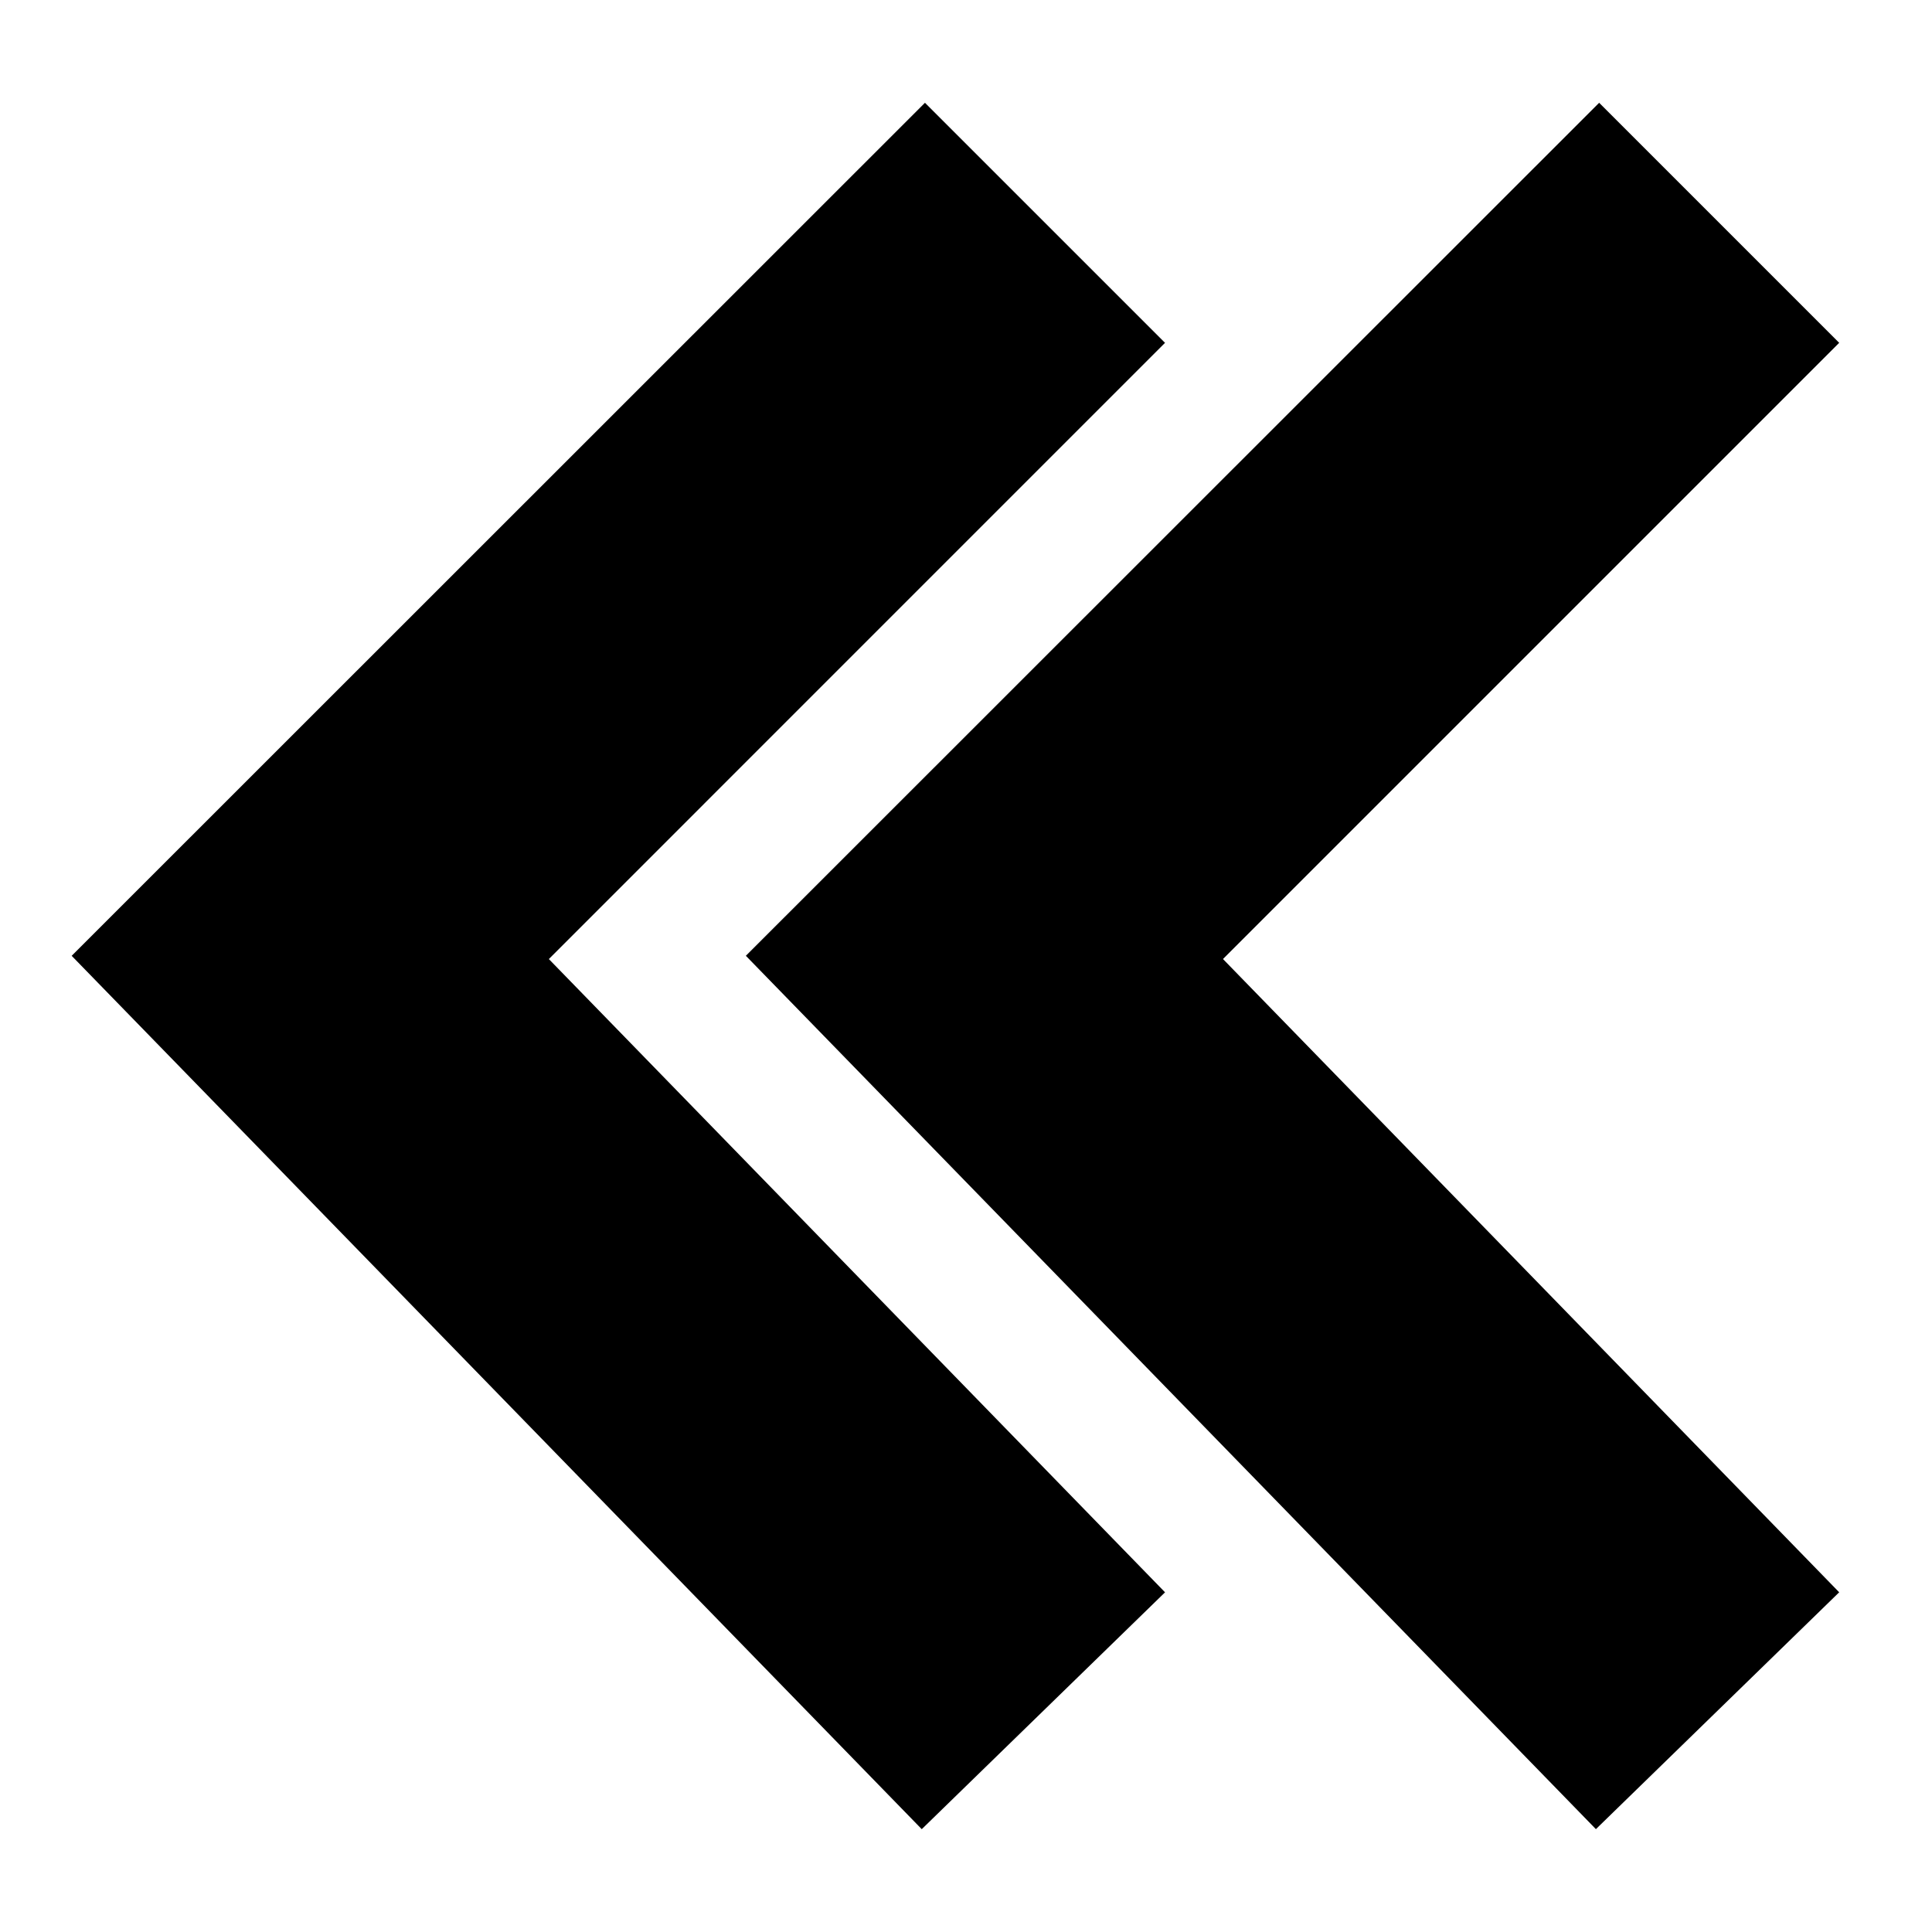
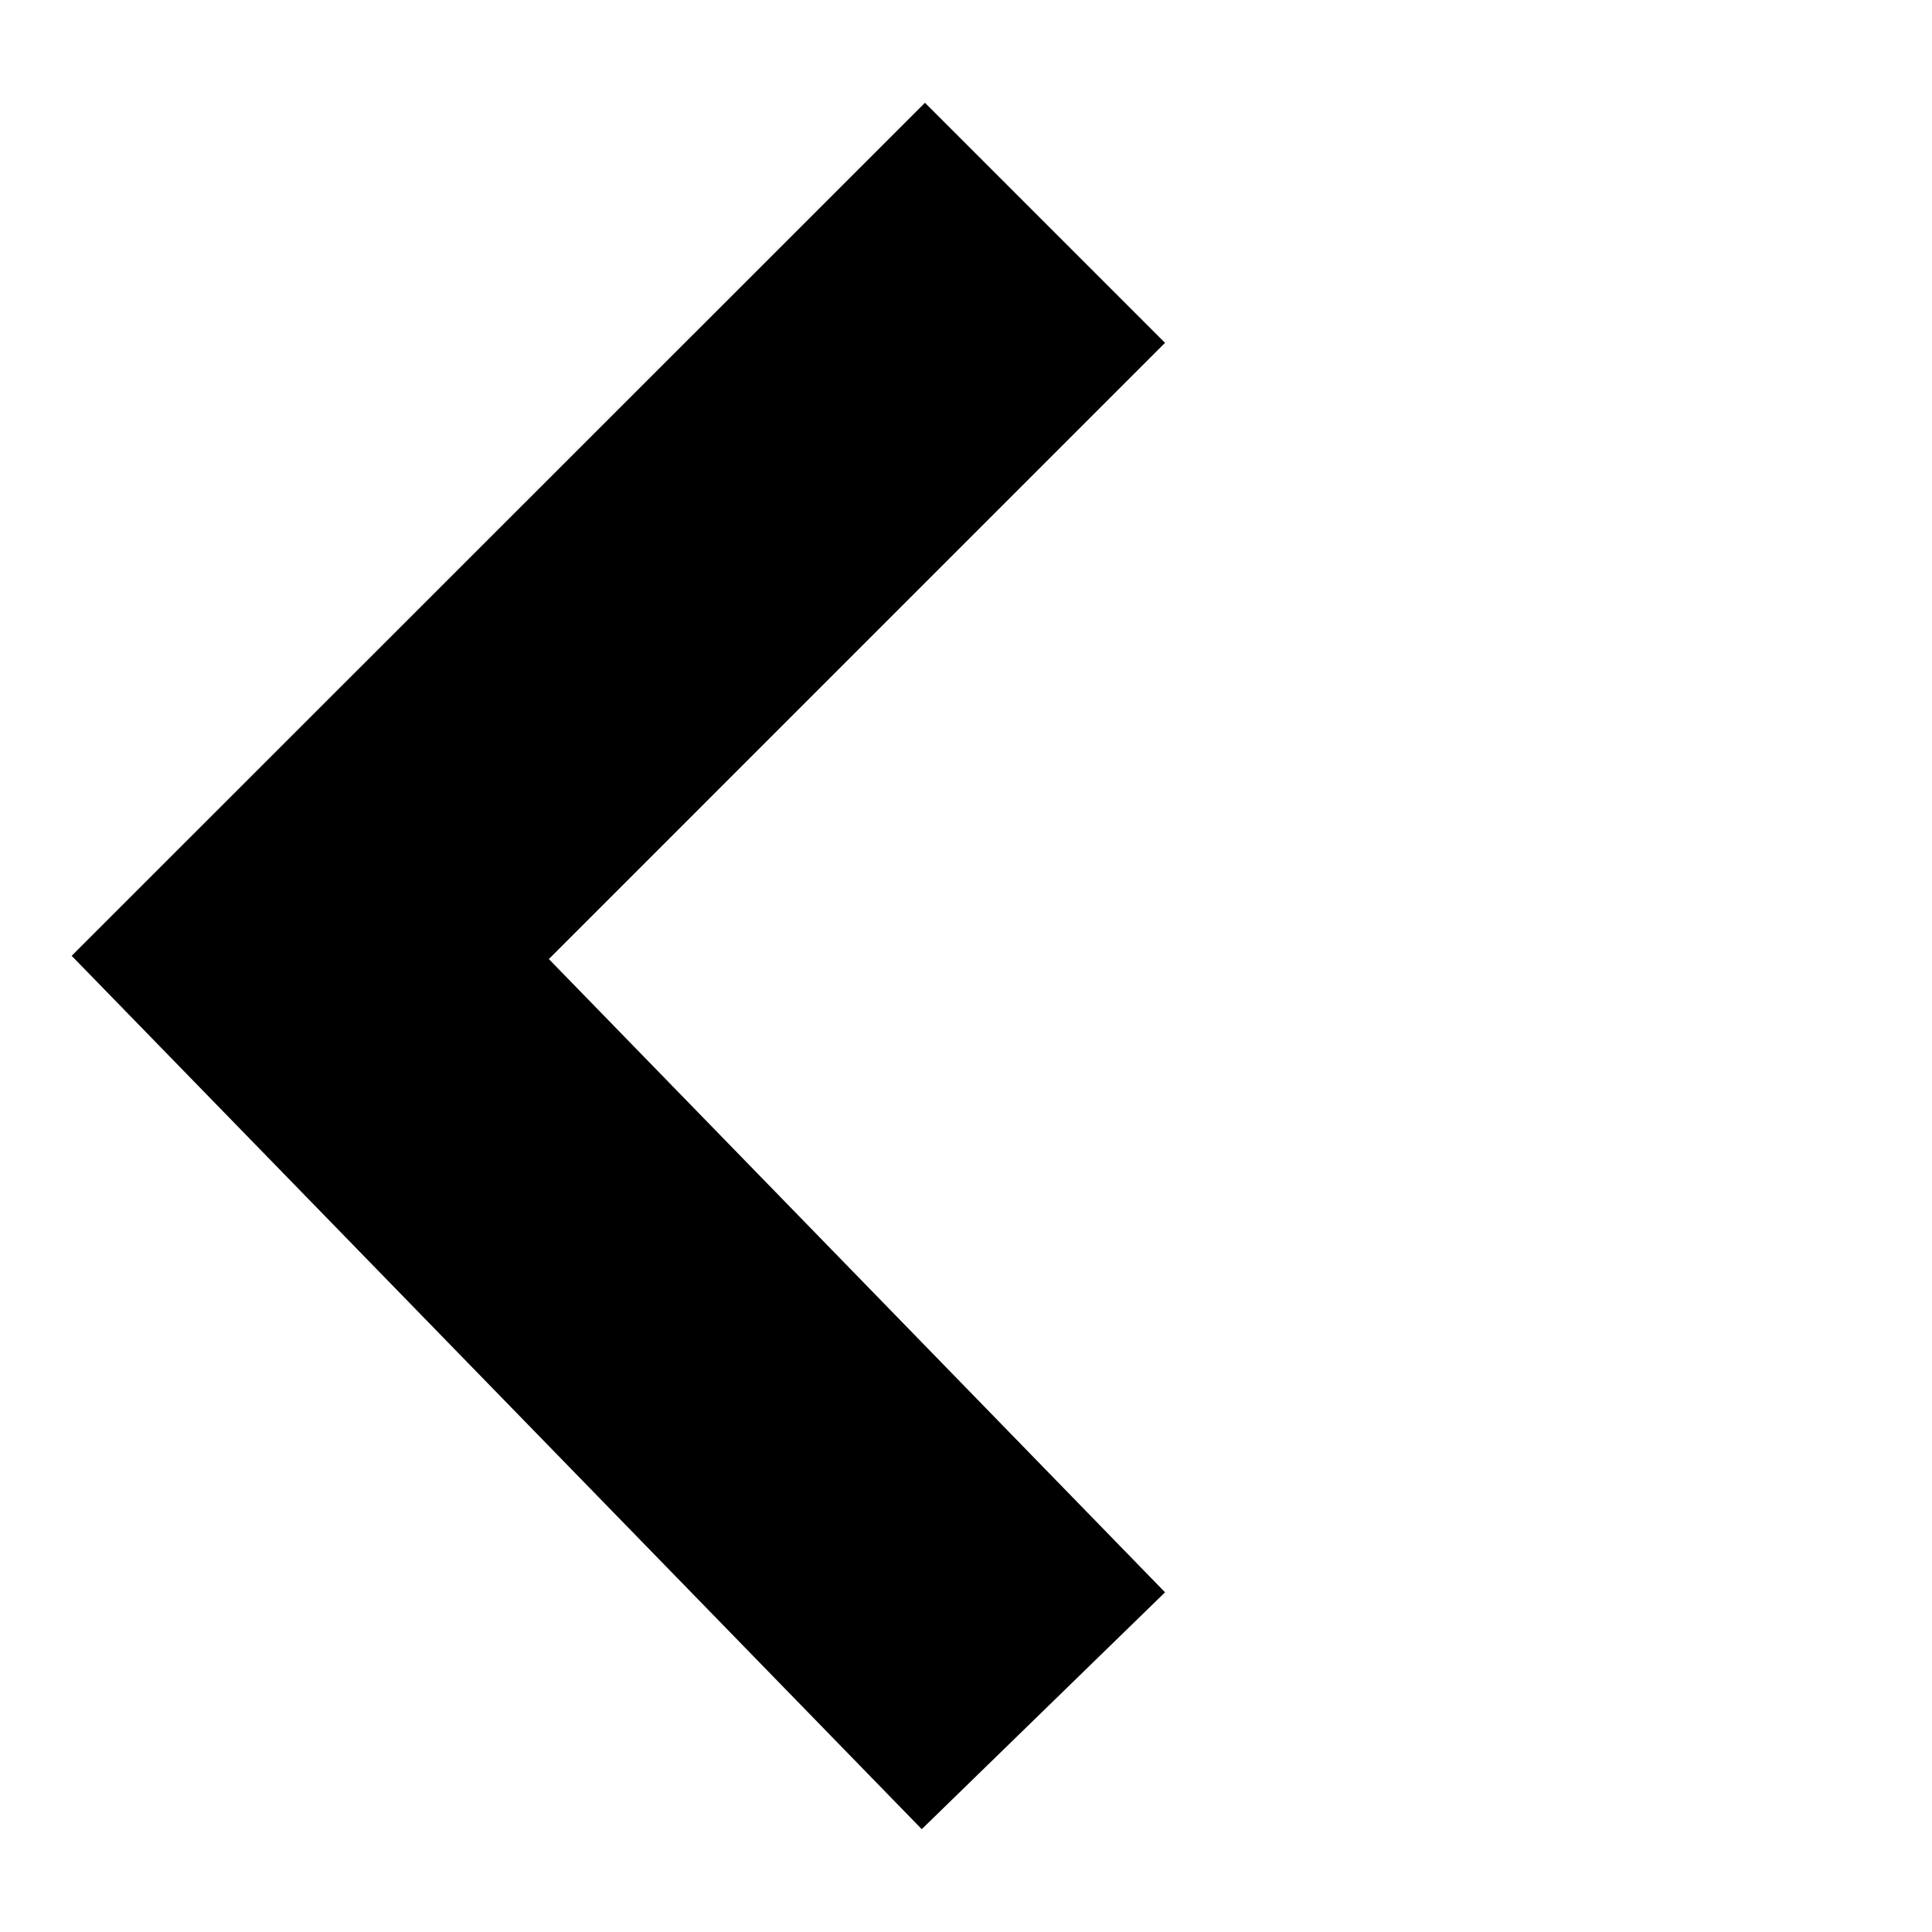
<svg xmlns="http://www.w3.org/2000/svg" fill="#000000" width="800px" height="800px" version="1.1" viewBox="144 144 512 512">
  <g fill-rule="evenodd">
    <path d="m289.45 398.16 163.3 167.82-64.477 62.77-225.28-231.45 226.13-226.06 63.621 63.613z" />
-     <path d="m567.79 171.24 63.613 63.613-163.3 163.3 163.3 167.82-64.473 62.77-225.27-231.45z" />
  </g>
</svg>